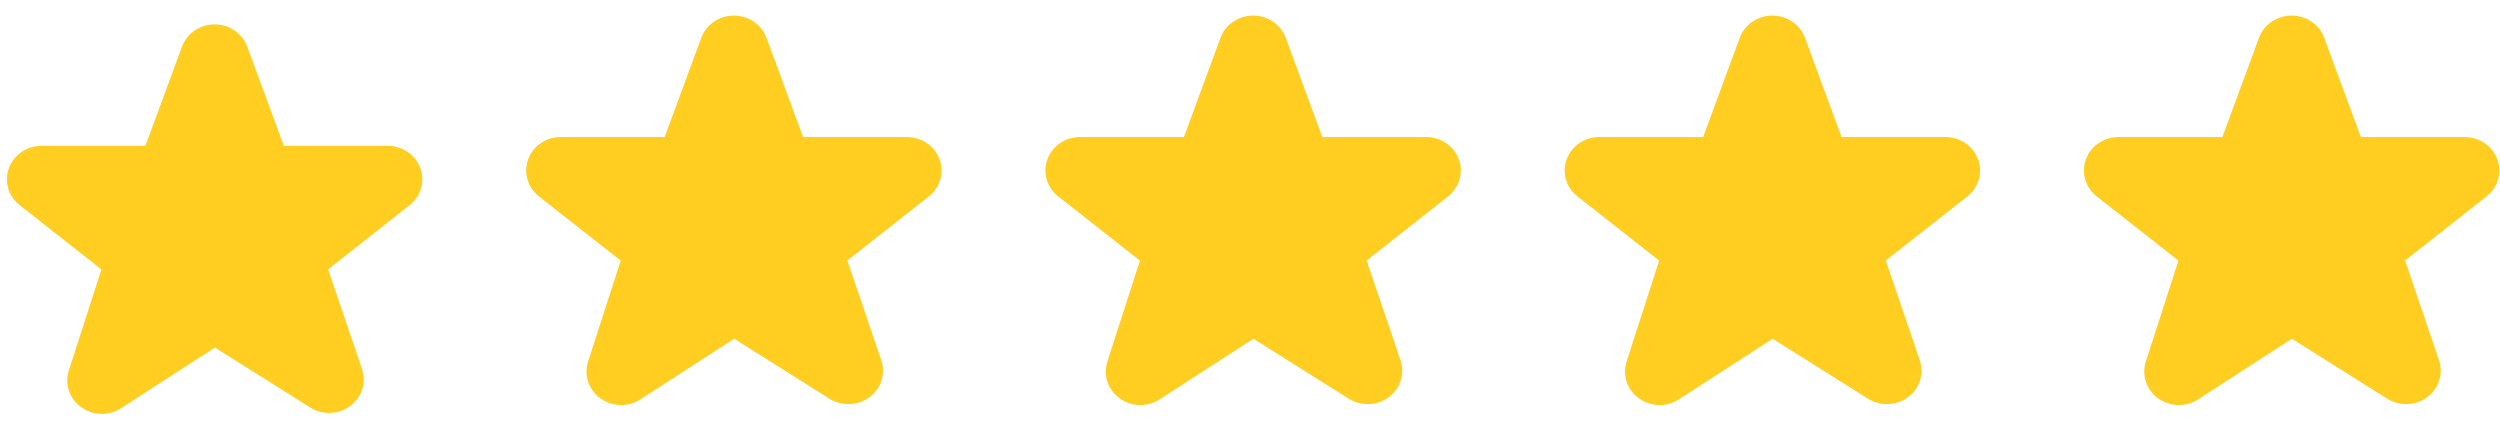
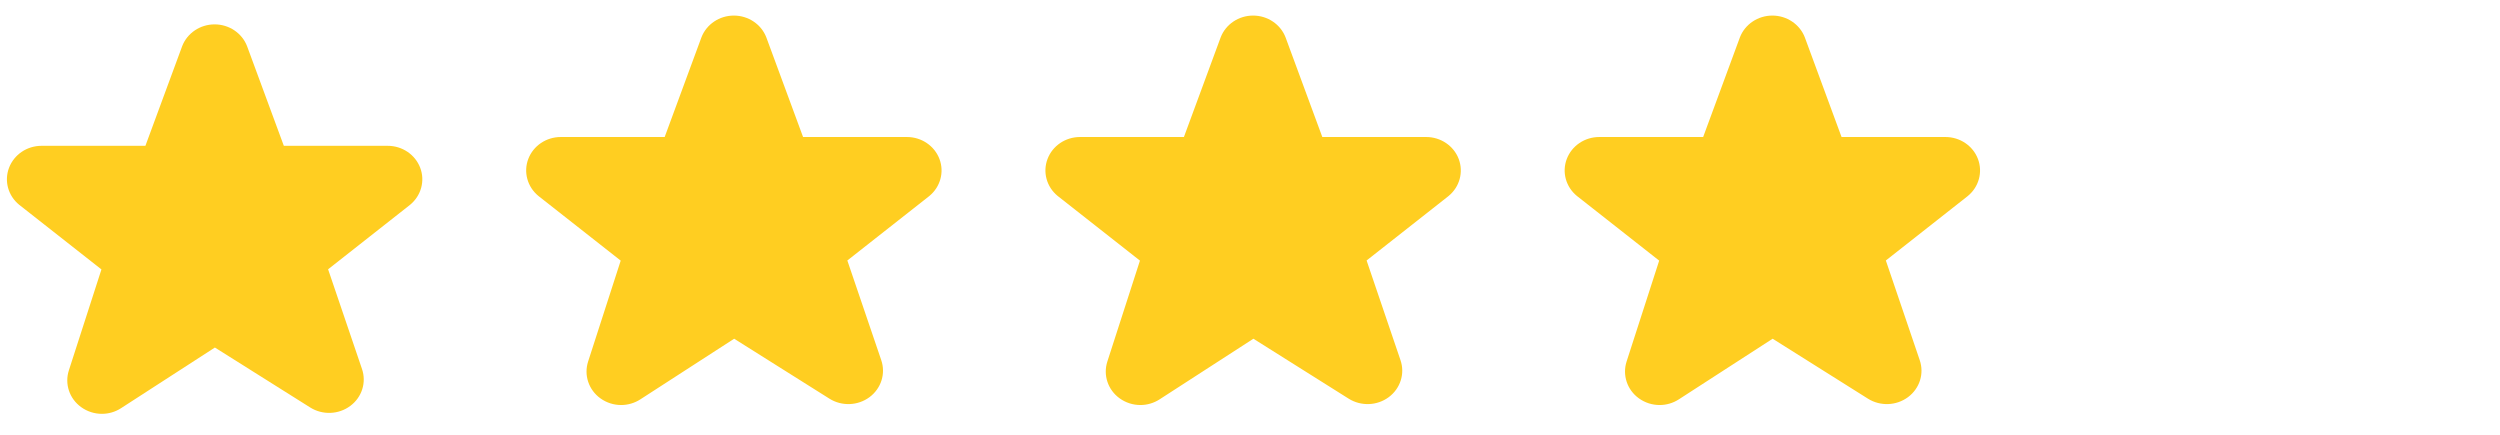
<svg xmlns="http://www.w3.org/2000/svg" width="92" height="16" viewBox="0 0 92 16" fill="none">
  <path d="M22.858 14.905C22.589 14.905 22.321 14.822 22.094 14.658C21.661 14.346 21.481 13.802 21.643 13.303L22.842 9.591L19.813 7.211C19.406 6.877 19.257 6.333 19.441 5.848C19.626 5.363 20.103 5.042 20.636 5.042H24.46L25.813 1.374C25.999 0.893 26.475 0.573 27.006 0.573C27.538 0.573 28.014 0.893 28.2 1.374L29.553 5.042H33.376C33.911 5.042 34.389 5.366 34.572 5.851C34.756 6.336 34.605 6.881 34.197 7.215L31.182 9.586L32.43 13.254C32.6 13.75 32.427 14.296 31.998 14.615C31.568 14.934 30.977 14.956 30.525 14.672L27.017 12.465L23.567 14.695C23.352 14.834 23.105 14.905 22.858 14.905Z" fill="#FFCE21" />
  <path d="M3.75 15.229C3.481 15.229 3.212 15.146 2.986 14.982C2.552 14.67 2.373 14.126 2.535 13.627L3.733 9.915L0.705 7.535C0.297 7.202 0.148 6.658 0.333 6.173C0.518 5.688 0.994 5.366 1.528 5.366H5.351L6.704 1.699C6.89 1.217 7.367 0.897 7.898 0.897C8.429 0.897 8.906 1.217 9.092 1.699L10.445 5.366H14.268C14.803 5.366 15.281 5.69 15.464 6.175C15.648 6.66 15.497 7.205 15.088 7.539L12.074 9.91L13.321 13.578C13.492 14.074 13.319 14.621 12.889 14.939C12.46 15.258 11.869 15.28 11.417 14.996L7.908 12.789L4.458 15.019C4.244 15.159 3.997 15.229 3.75 15.229Z" fill="#FFCE21" />
  <path d="M41.967 14.905C41.698 14.905 41.429 14.822 41.202 14.658C40.769 14.346 40.589 13.802 40.751 13.303L41.95 9.591L38.922 7.211C38.514 6.877 38.365 6.333 38.55 5.848C38.734 5.363 39.211 5.042 39.745 5.042H43.568L44.921 1.374C45.107 0.893 45.583 0.573 46.115 0.573C46.646 0.573 47.122 0.893 47.308 1.374L48.661 5.042H52.484C53.02 5.042 53.497 5.366 53.681 5.851C53.864 6.336 53.714 6.881 53.305 7.215L50.291 9.586L51.538 13.254C51.709 13.75 51.535 14.296 51.106 14.615C50.677 14.934 50.086 14.956 49.633 14.672L46.125 12.465L42.675 14.695C42.461 14.834 42.214 14.905 41.967 14.905Z" fill="#FFCE21" />
  <path d="M61.075 14.905C60.806 14.905 60.537 14.822 60.31 14.658C59.877 14.346 59.698 13.802 59.859 13.303L61.058 9.591L58.03 7.211C57.622 6.877 57.473 6.333 57.658 5.848C57.843 5.363 58.319 5.042 58.853 5.042H62.676L64.029 1.374C64.215 0.893 64.692 0.573 65.223 0.573C65.754 0.573 66.231 0.893 66.417 1.374L67.769 5.042H71.593C72.128 5.042 72.606 5.366 72.789 5.851C72.972 6.336 72.822 6.881 72.413 7.215L69.399 9.586L70.646 13.254C70.817 13.75 70.644 14.296 70.214 14.615C69.785 14.934 69.194 14.956 68.742 14.672L65.233 12.465L61.783 14.695C61.569 14.834 61.322 14.905 61.075 14.905Z" fill="#FFCE21" />
-   <path d="M80.183 14.905C79.914 14.905 79.645 14.822 79.419 14.658C78.986 14.346 78.806 13.802 78.968 13.303L80.166 9.591L77.138 7.211C76.731 6.877 76.582 6.333 76.766 5.848C76.951 5.363 77.427 5.042 77.961 5.042H81.784L83.137 1.374C83.323 0.893 83.8 0.573 84.331 0.573C84.862 0.573 85.339 0.893 85.525 1.374L86.878 5.042H90.701C91.236 5.042 91.714 5.366 91.897 5.851C92.081 6.336 91.93 6.881 91.521 7.215L88.507 9.586L89.754 13.254C89.925 13.75 89.752 14.296 89.323 14.615C88.893 14.934 88.302 14.956 87.85 14.672L84.341 12.465L80.891 14.695C80.677 14.834 80.43 14.905 80.183 14.905Z" fill="#FFCE21" />
</svg>